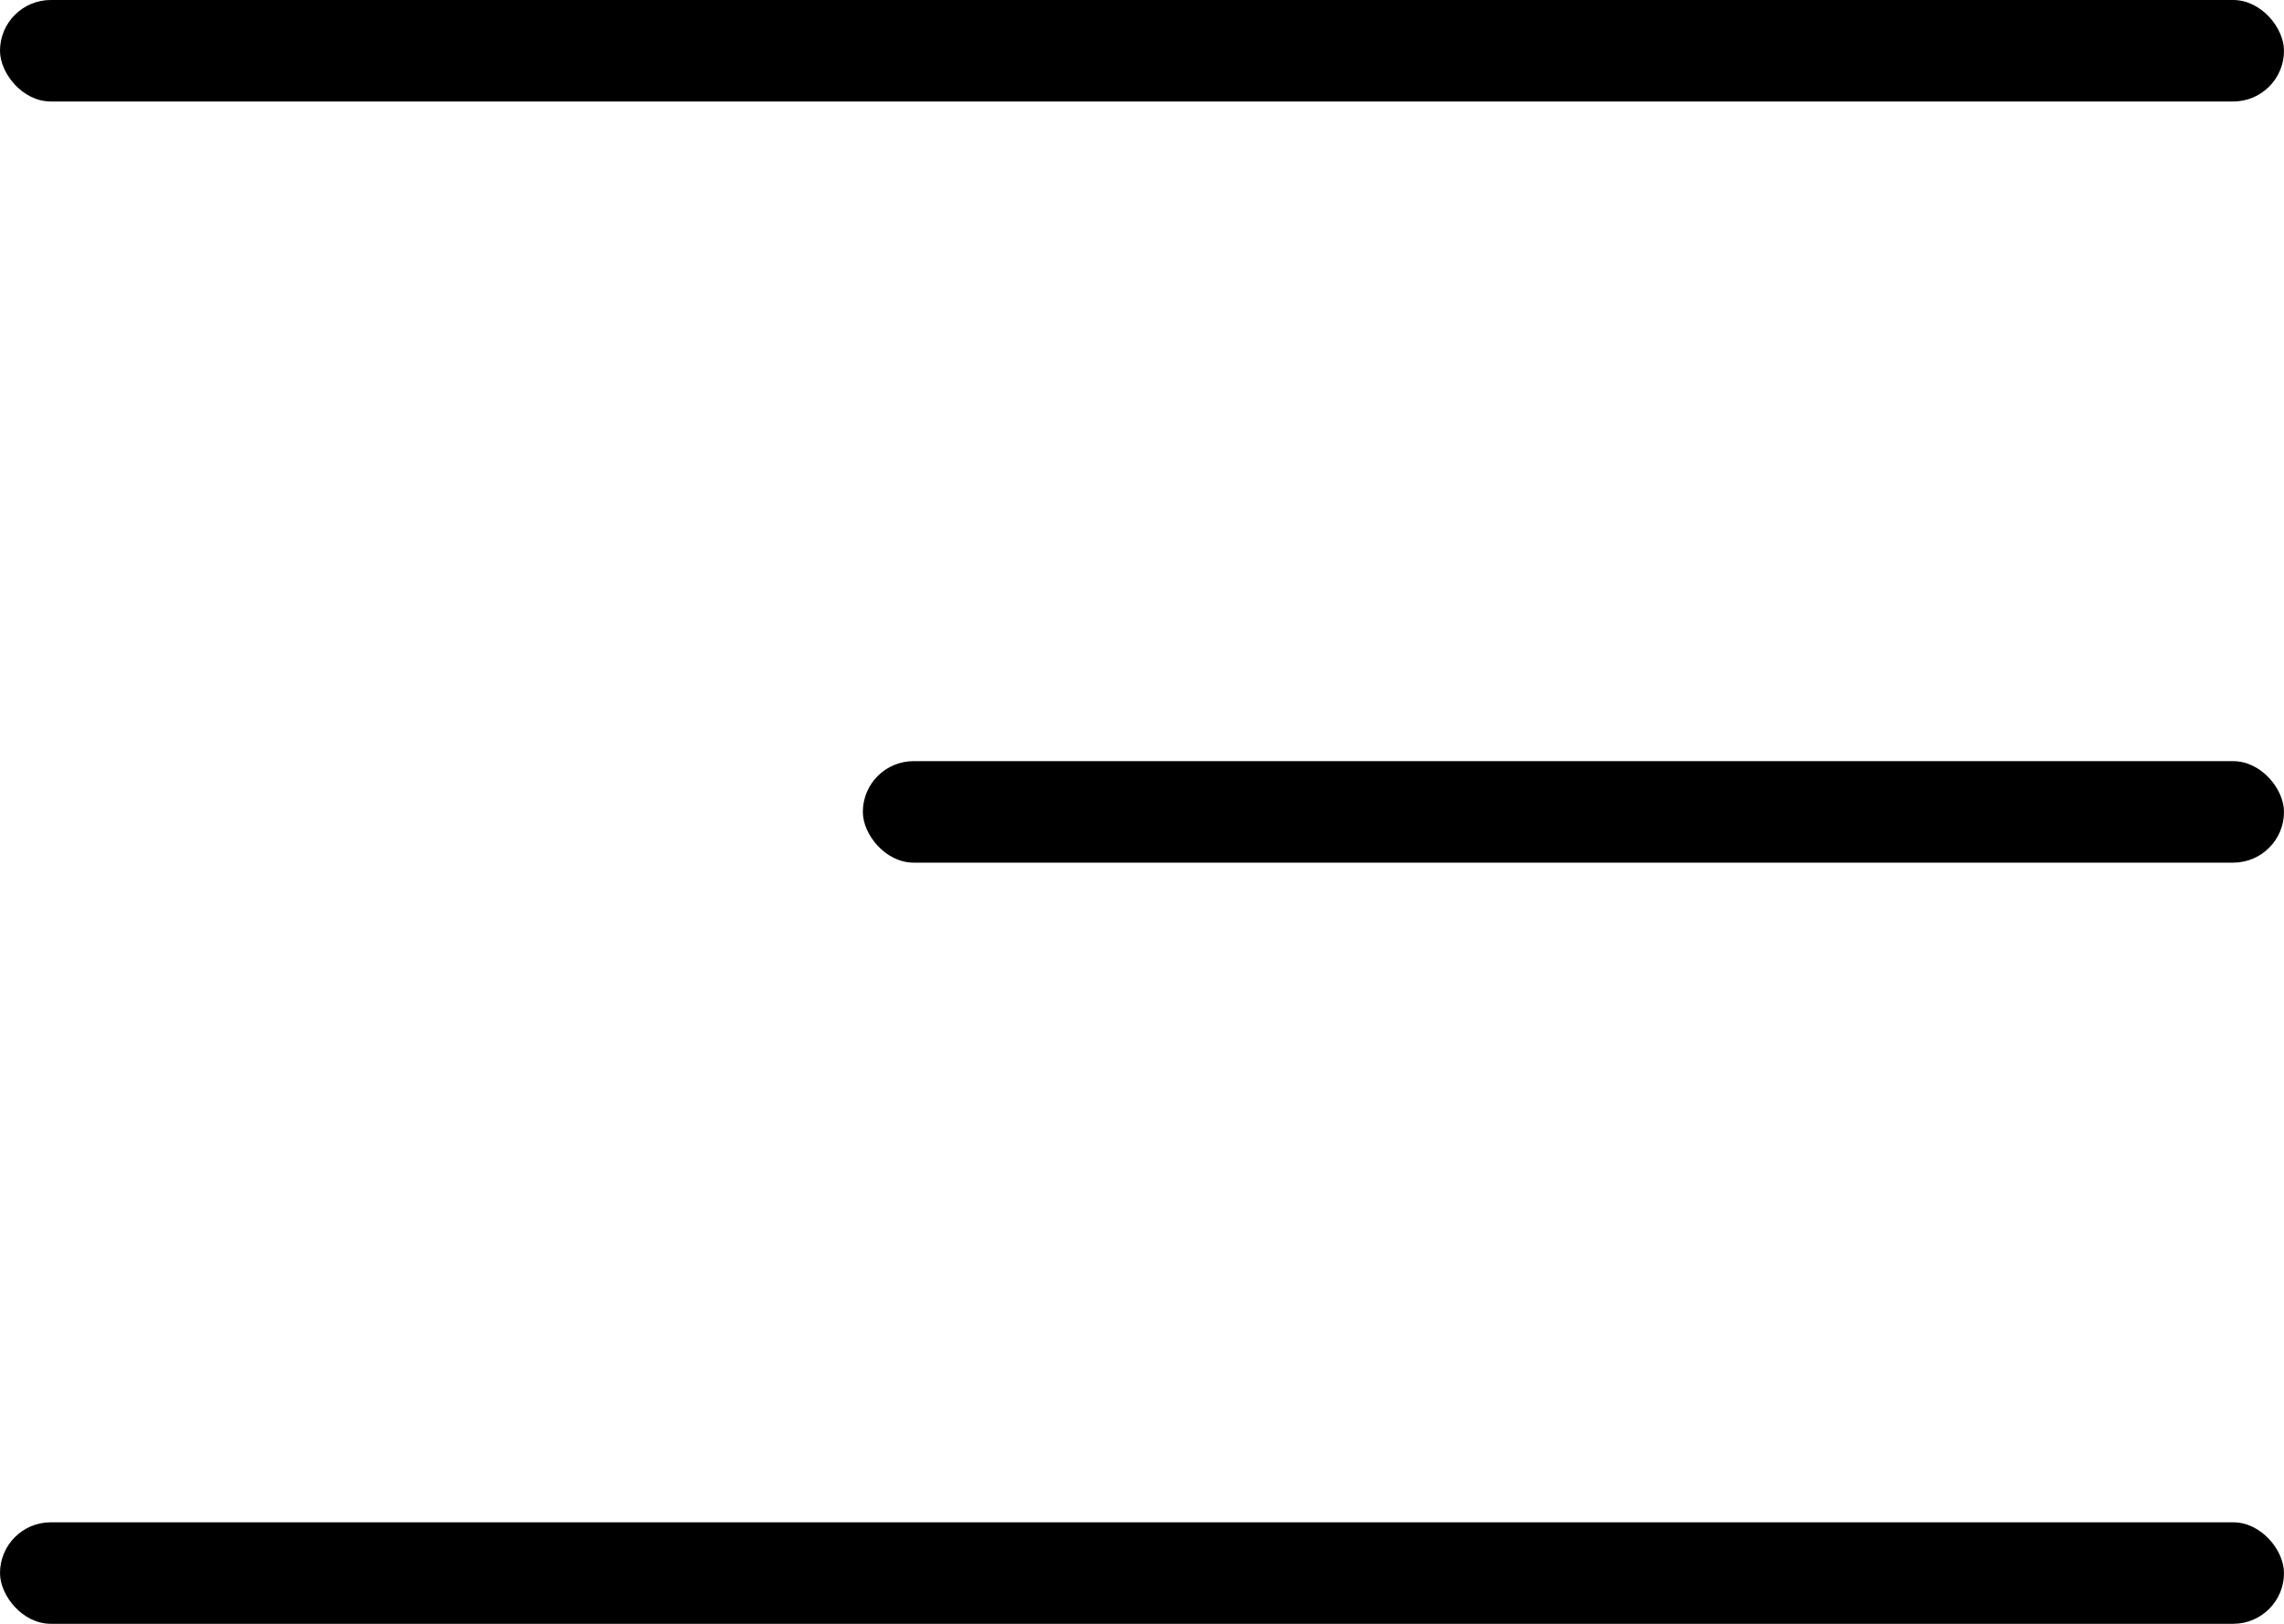
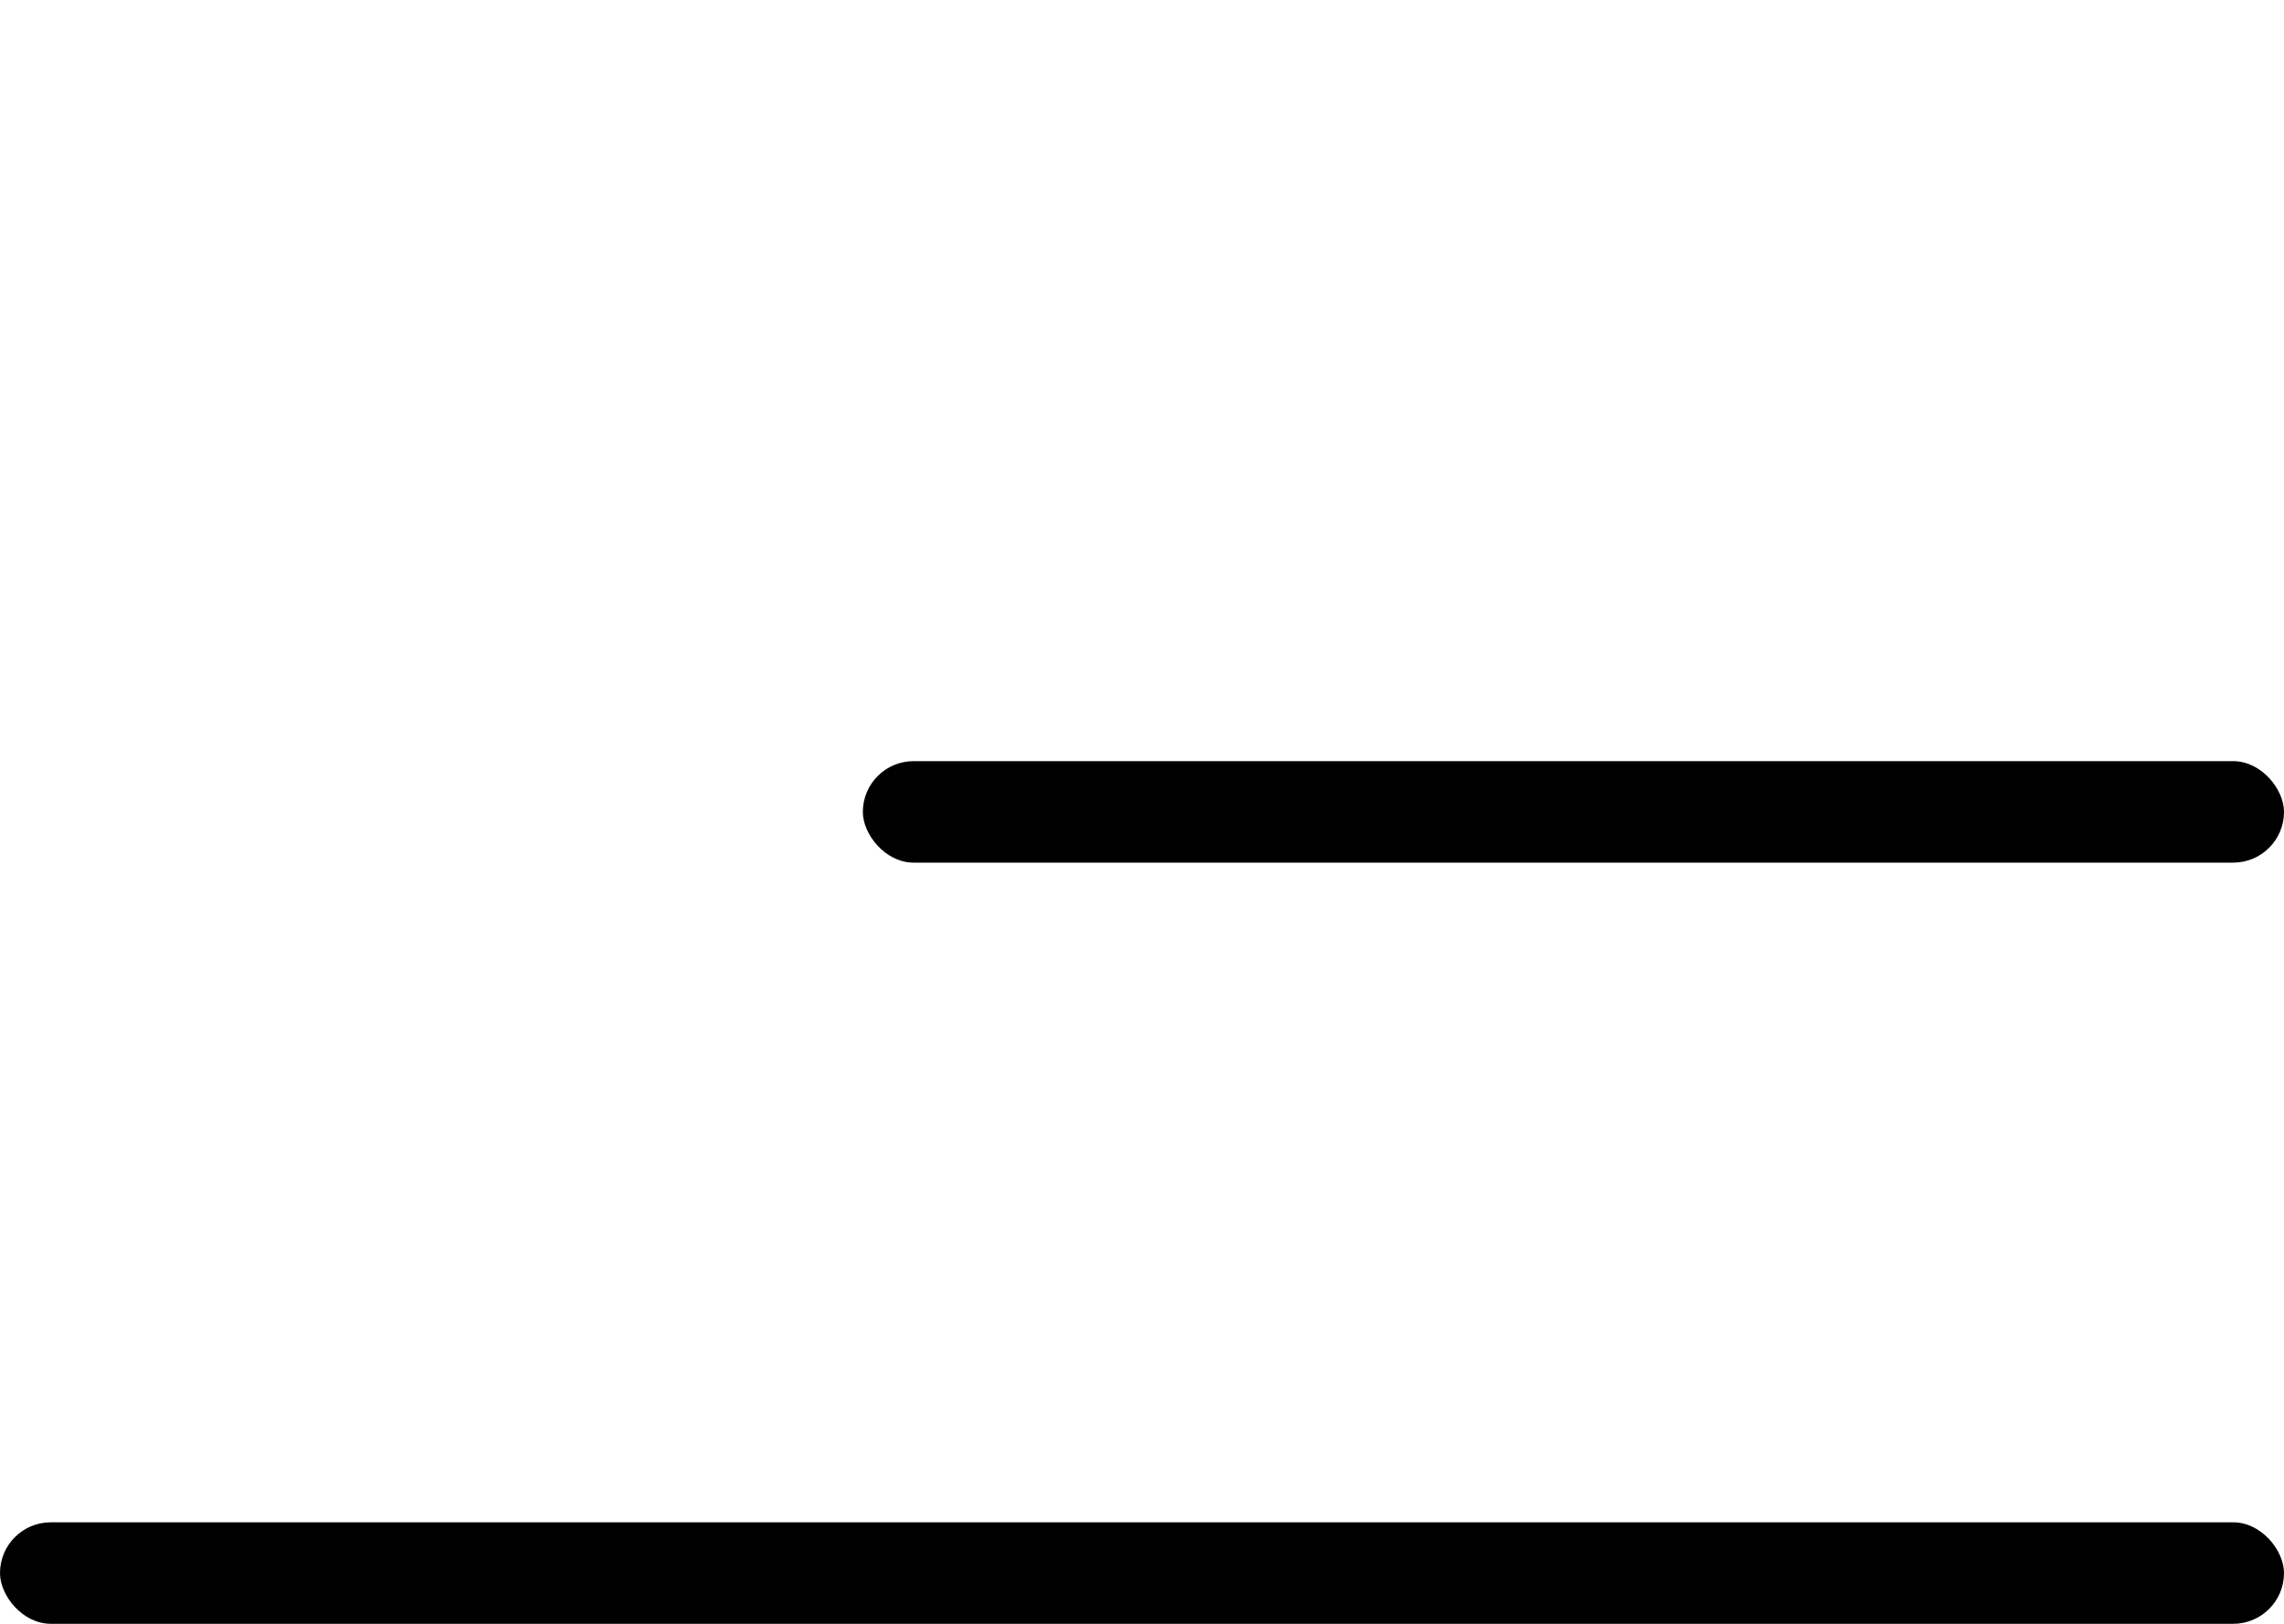
<svg xmlns="http://www.w3.org/2000/svg" width="45" height="32" viewBox="0 0 45 32" fill="none">
-   <rect width="45" height="2" rx="1" fill="black" />
  <rect y="30" width="45" height="2" rx="1" fill="black" />
  <rect x="17" y="15" width="28" height="2" rx="1" fill="black" />
</svg>